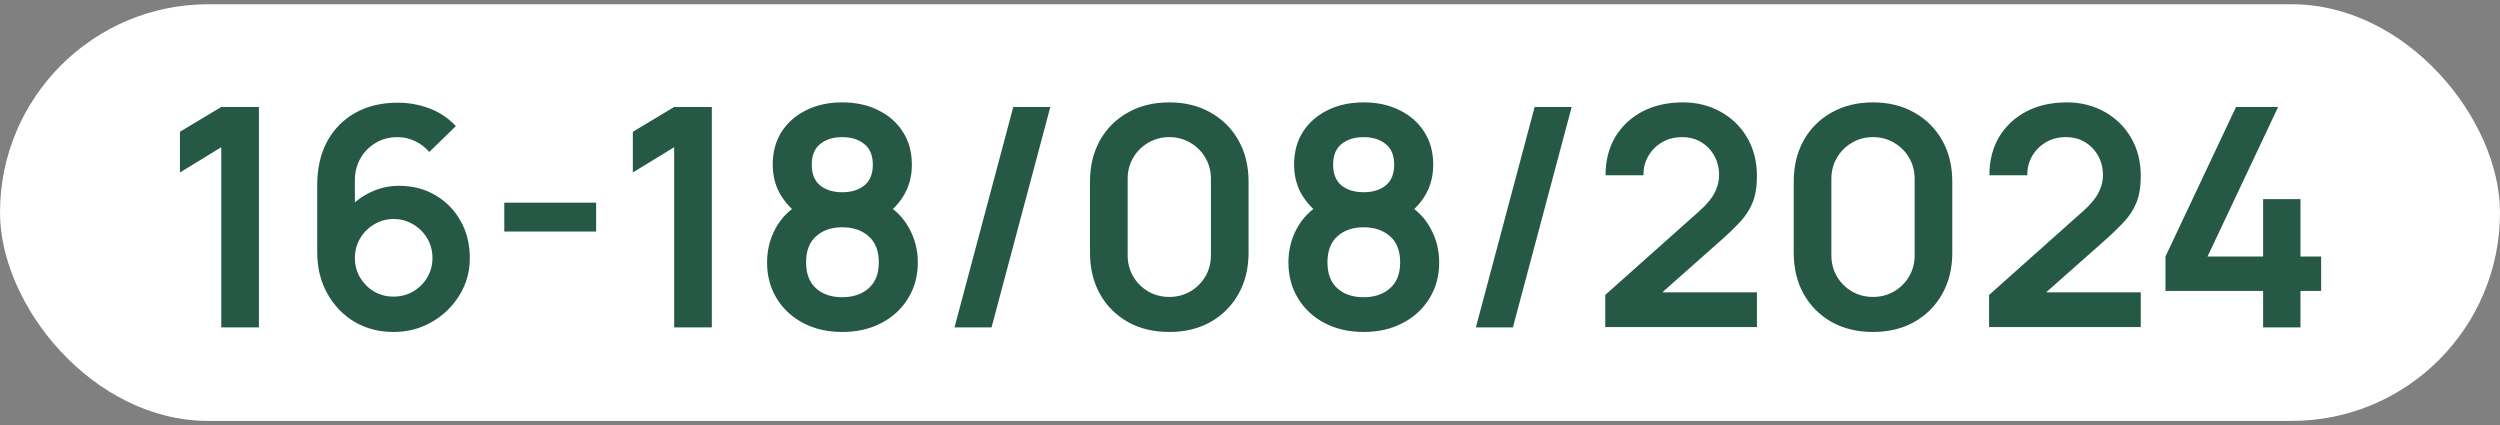
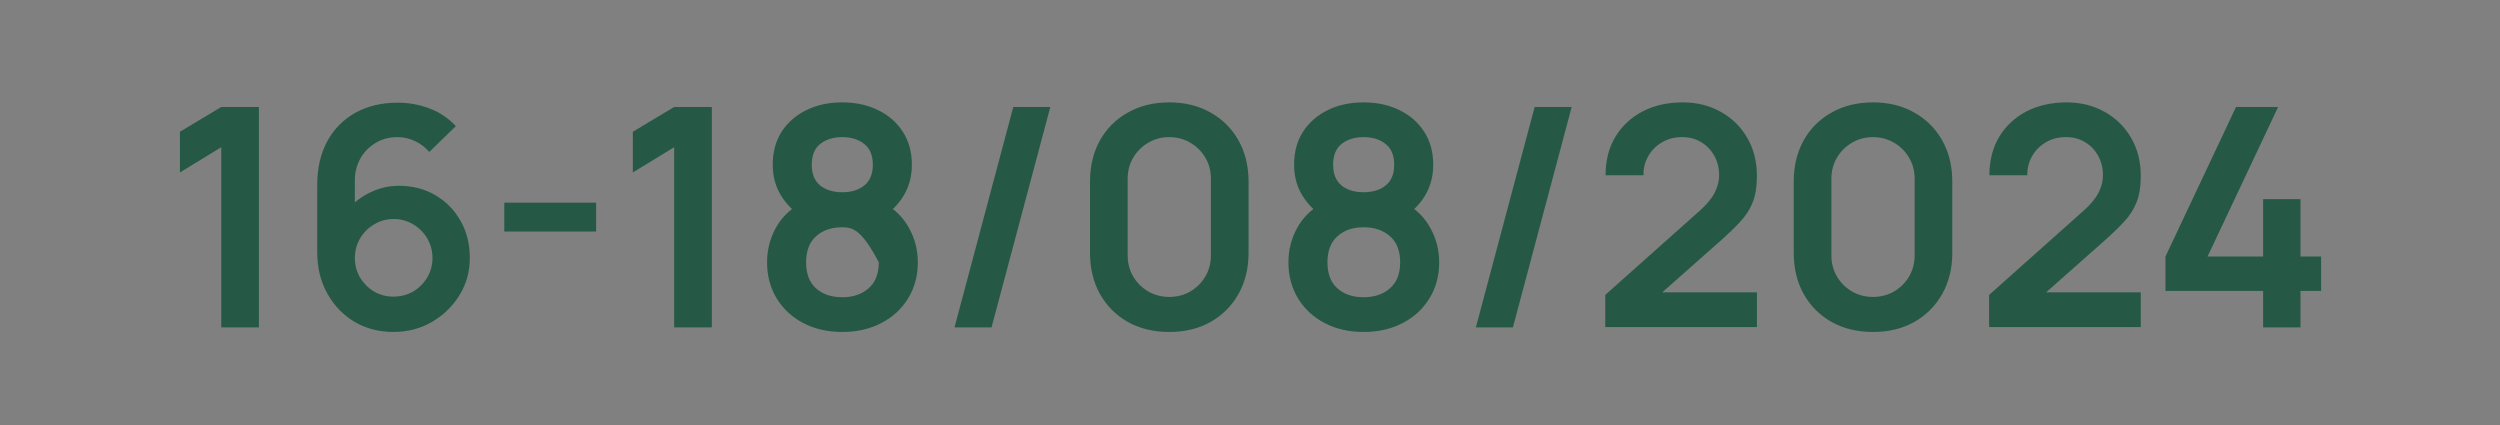
<svg xmlns="http://www.w3.org/2000/svg" width="294" height="50" viewBox="0 0 294 50" fill="none">
  <rect x="0" y="0" width="294" height="50" fill="#808080" stroke="none" />
-   <rect y="0.5" width="294" height="49" rx="24.5" fill="white" />
-   <path d="M26.02 38.5V17.314L21.16 20.284V15.496L26.02 12.58H30.448V38.5H26.02ZM46.269 39.04C44.577 39.04 43.053 38.644 41.697 37.852C40.353 37.048 39.285 35.938 38.493 34.522C37.701 33.106 37.305 31.48 37.305 29.644V21.76C37.305 19.792 37.695 18.082 38.475 16.63C39.267 15.178 40.371 14.056 41.787 13.264C43.215 12.472 44.871 12.076 46.755 12.076C48.063 12.076 49.305 12.298 50.481 12.742C51.657 13.174 52.701 13.87 53.613 14.83L50.481 17.872C50.025 17.332 49.467 16.906 48.807 16.594C48.159 16.282 47.475 16.126 46.755 16.126C45.747 16.126 44.865 16.366 44.109 16.846C43.353 17.314 42.765 17.932 42.345 18.7C41.937 19.468 41.733 20.29 41.733 21.166V25.468L40.941 24.604C41.685 23.74 42.579 23.068 43.623 22.588C44.667 22.096 45.759 21.85 46.899 21.85C48.531 21.85 49.971 22.222 51.219 22.966C52.467 23.698 53.451 24.706 54.171 25.99C54.891 27.262 55.251 28.714 55.251 30.346C55.251 31.966 54.837 33.436 54.009 34.756C53.193 36.064 52.107 37.108 50.751 37.888C49.395 38.656 47.901 39.04 46.269 39.04ZM46.269 34.882C47.109 34.882 47.877 34.684 48.573 34.288C49.269 33.88 49.821 33.334 50.229 32.65C50.649 31.954 50.859 31.186 50.859 30.346C50.859 29.506 50.655 28.738 50.247 28.042C49.839 27.346 49.287 26.794 48.591 26.386C47.907 25.966 47.145 25.756 46.305 25.756C45.465 25.756 44.697 25.966 44.001 26.386C43.305 26.794 42.753 27.346 42.345 28.042C41.937 28.738 41.733 29.506 41.733 30.346C41.733 31.162 41.931 31.918 42.327 32.614C42.735 33.298 43.281 33.85 43.965 34.27C44.661 34.678 45.429 34.882 46.269 34.882ZM59.304 27.232V23.83H70.105V27.232H59.304ZM79.282 38.5V17.314L74.422 20.284V15.496L79.282 12.58H83.71V38.5H79.282ZM99.045 39.04C97.329 39.04 95.805 38.692 94.473 37.996C93.141 37.3 92.097 36.334 91.341 35.098C90.585 33.862 90.207 32.446 90.207 30.85C90.207 29.422 90.537 28.096 91.197 26.872C91.857 25.648 92.823 24.67 94.095 23.938L94.005 25.324C93.009 24.568 92.235 23.698 91.683 22.714C91.143 21.718 90.873 20.602 90.873 19.366C90.873 17.878 91.221 16.588 91.917 15.496C92.625 14.404 93.591 13.558 94.815 12.958C96.039 12.346 97.449 12.04 99.045 12.04C100.641 12.04 102.051 12.346 103.275 12.958C104.511 13.558 105.477 14.404 106.173 15.496C106.881 16.588 107.235 17.878 107.235 19.366C107.235 20.602 106.971 21.712 106.443 22.696C105.927 23.68 105.141 24.568 104.085 25.36L104.067 23.956C105.315 24.664 106.269 25.636 106.929 26.872C107.601 28.096 107.937 29.422 107.937 30.85C107.937 32.446 107.553 33.862 106.785 35.098C106.029 36.334 104.979 37.3 103.635 37.996C102.303 38.692 100.773 39.04 99.045 39.04ZM99.045 34.954C100.317 34.954 101.349 34.606 102.141 33.91C102.945 33.214 103.347 32.194 103.347 30.85C103.347 29.506 102.951 28.486 102.159 27.79C101.367 27.082 100.329 26.728 99.045 26.728C97.773 26.728 96.747 27.082 95.967 27.79C95.187 28.486 94.797 29.506 94.797 30.85C94.797 32.194 95.187 33.214 95.967 33.91C96.747 34.606 97.773 34.954 99.045 34.954ZM99.045 22.606C100.113 22.606 100.977 22.342 101.637 21.814C102.309 21.274 102.645 20.458 102.645 19.366C102.645 18.274 102.309 17.464 101.637 16.936C100.977 16.396 100.113 16.126 99.045 16.126C97.989 16.126 97.125 16.396 96.453 16.936C95.793 17.464 95.463 18.274 95.463 19.366C95.463 20.458 95.793 21.274 96.453 21.814C97.125 22.342 97.989 22.606 99.045 22.606ZM119.162 12.58H123.518L116.606 38.5H112.25L119.162 12.58ZM137.508 39.04C135.672 39.04 134.052 38.65 132.648 37.87C131.244 37.078 130.146 35.98 129.354 34.576C128.574 33.172 128.184 31.552 128.184 29.716V21.364C128.184 19.528 128.574 17.908 129.354 16.504C130.146 15.1 131.244 14.008 132.648 13.228C134.052 12.436 135.672 12.04 137.508 12.04C139.344 12.04 140.958 12.436 142.35 13.228C143.754 14.008 144.852 15.1 145.644 16.504C146.436 17.908 146.832 19.528 146.832 21.364V29.716C146.832 31.552 146.436 33.172 145.644 34.576C144.852 35.98 143.754 37.078 142.35 37.87C140.958 38.65 139.344 39.04 137.508 39.04ZM137.508 34.918C138.42 34.918 139.248 34.702 139.992 34.27C140.736 33.826 141.324 33.238 141.756 32.506C142.188 31.762 142.404 30.934 142.404 30.022V21.04C142.404 20.116 142.188 19.288 141.756 18.556C141.324 17.812 140.736 17.224 139.992 16.792C139.248 16.348 138.42 16.126 137.508 16.126C136.596 16.126 135.768 16.348 135.024 16.792C134.28 17.224 133.692 17.812 133.26 18.556C132.828 19.288 132.612 20.116 132.612 21.04V30.022C132.612 30.934 132.828 31.762 133.26 32.506C133.692 33.238 134.28 33.826 135.024 34.27C135.768 34.702 136.596 34.918 137.508 34.918ZM160.357 39.04C158.641 39.04 157.117 38.692 155.785 37.996C154.453 37.3 153.409 36.334 152.653 35.098C151.897 33.862 151.519 32.446 151.519 30.85C151.519 29.422 151.849 28.096 152.509 26.872C153.169 25.648 154.135 24.67 155.407 23.938L155.317 25.324C154.321 24.568 153.547 23.698 152.995 22.714C152.455 21.718 152.185 20.602 152.185 19.366C152.185 17.878 152.533 16.588 153.229 15.496C153.937 14.404 154.903 13.558 156.127 12.958C157.351 12.346 158.761 12.04 160.357 12.04C161.953 12.04 163.363 12.346 164.587 12.958C165.823 13.558 166.789 14.404 167.485 15.496C168.193 16.588 168.547 17.878 168.547 19.366C168.547 20.602 168.283 21.712 167.755 22.696C167.239 23.68 166.453 24.568 165.397 25.36L165.379 23.956C166.627 24.664 167.581 25.636 168.241 26.872C168.913 28.096 169.249 29.422 169.249 30.85C169.249 32.446 168.865 33.862 168.097 35.098C167.341 36.334 166.291 37.3 164.947 37.996C163.615 38.692 162.085 39.04 160.357 39.04ZM160.357 34.954C161.629 34.954 162.661 34.606 163.453 33.91C164.257 33.214 164.659 32.194 164.659 30.85C164.659 29.506 164.263 28.486 163.471 27.79C162.679 27.082 161.641 26.728 160.357 26.728C159.085 26.728 158.059 27.082 157.279 27.79C156.499 28.486 156.109 29.506 156.109 30.85C156.109 32.194 156.499 33.214 157.279 33.91C158.059 34.606 159.085 34.954 160.357 34.954ZM160.357 22.606C161.425 22.606 162.289 22.342 162.949 21.814C163.621 21.274 163.957 20.458 163.957 19.366C163.957 18.274 163.621 17.464 162.949 16.936C162.289 16.396 161.425 16.126 160.357 16.126C159.301 16.126 158.437 16.396 157.765 16.936C157.105 17.464 156.775 18.274 156.775 19.366C156.775 20.458 157.105 21.274 157.765 21.814C158.437 22.342 159.301 22.606 160.357 22.606ZM180.474 12.58H184.83L177.918 38.5H173.562L180.474 12.58ZM188.777 38.464V34.684L199.865 24.802C200.729 24.034 201.329 23.308 201.665 22.624C202.001 21.94 202.169 21.28 202.169 20.644C202.169 19.78 201.983 19.012 201.611 18.34C201.239 17.656 200.723 17.116 200.063 16.72C199.415 16.324 198.665 16.126 197.813 16.126C196.913 16.126 196.115 16.336 195.419 16.756C194.735 17.164 194.201 17.71 193.817 18.394C193.433 19.078 193.253 19.816 193.277 20.608H188.813C188.813 18.88 189.197 17.374 189.965 16.09C190.745 14.806 191.813 13.81 193.169 13.102C194.537 12.394 196.115 12.04 197.903 12.04C199.559 12.04 201.047 12.412 202.367 13.156C203.687 13.888 204.725 14.908 205.481 16.216C206.237 17.512 206.615 19.006 206.615 20.698C206.615 21.934 206.447 22.972 206.111 23.812C205.775 24.652 205.271 25.426 204.599 26.134C203.939 26.842 203.117 27.628 202.133 28.492L194.267 35.458L193.871 34.378H206.615V38.464H188.777ZM220.266 39.04C218.43 39.04 216.81 38.65 215.406 37.87C214.002 37.078 212.904 35.98 212.112 34.576C211.332 33.172 210.942 31.552 210.942 29.716V21.364C210.942 19.528 211.332 17.908 212.112 16.504C212.904 15.1 214.002 14.008 215.406 13.228C216.81 12.436 218.43 12.04 220.266 12.04C222.102 12.04 223.716 12.436 225.108 13.228C226.512 14.008 227.61 15.1 228.402 16.504C229.194 17.908 229.59 19.528 229.59 21.364V29.716C229.59 31.552 229.194 33.172 228.402 34.576C227.61 35.98 226.512 37.078 225.108 37.87C223.716 38.65 222.102 39.04 220.266 39.04ZM220.266 34.918C221.178 34.918 222.006 34.702 222.75 34.27C223.494 33.826 224.082 33.238 224.514 32.506C224.946 31.762 225.162 30.934 225.162 30.022V21.04C225.162 20.116 224.946 19.288 224.514 18.556C224.082 17.812 223.494 17.224 222.75 16.792C222.006 16.348 221.178 16.126 220.266 16.126C219.354 16.126 218.526 16.348 217.782 16.792C217.038 17.224 216.45 17.812 216.018 18.556C215.586 19.288 215.37 20.116 215.37 21.04V30.022C215.37 30.934 215.586 31.762 216.018 32.506C216.45 33.238 217.038 33.826 217.782 34.27C218.526 34.702 219.354 34.918 220.266 34.918ZM233.917 38.464V34.684L245.005 24.802C245.869 24.034 246.469 23.308 246.805 22.624C247.141 21.94 247.309 21.28 247.309 20.644C247.309 19.78 247.123 19.012 246.751 18.34C246.379 17.656 245.863 17.116 245.203 16.72C244.555 16.324 243.805 16.126 242.953 16.126C242.053 16.126 241.255 16.336 240.559 16.756C239.875 17.164 239.341 17.71 238.957 18.394C238.573 19.078 238.393 19.816 238.417 20.608H233.953C233.953 18.88 234.337 17.374 235.105 16.09C235.885 14.806 236.953 13.81 238.309 13.102C239.677 12.394 241.255 12.04 243.043 12.04C244.699 12.04 246.187 12.412 247.507 13.156C248.827 13.888 249.865 14.908 250.621 16.216C251.377 17.512 251.755 19.006 251.755 20.698C251.755 21.934 251.587 22.972 251.251 23.812C250.915 24.652 250.411 25.426 249.739 26.134C249.079 26.842 248.257 27.628 247.273 28.492L239.407 35.458L239.011 34.378H251.755V38.464H233.917ZM266.143 38.5V34.216H254.659V30.166L262.957 12.58H267.907L259.609 30.166H266.143V23.416H270.535V30.166H272.965V34.216H270.535V38.5H266.143Z" fill="#255946" />
+   <path d="M26.02 38.5V17.314L21.16 20.284V15.496L26.02 12.58H30.448V38.5H26.02ZM46.269 39.04C44.577 39.04 43.053 38.644 41.697 37.852C40.353 37.048 39.285 35.938 38.493 34.522C37.701 33.106 37.305 31.48 37.305 29.644V21.76C37.305 19.792 37.695 18.082 38.475 16.63C39.267 15.178 40.371 14.056 41.787 13.264C43.215 12.472 44.871 12.076 46.755 12.076C48.063 12.076 49.305 12.298 50.481 12.742C51.657 13.174 52.701 13.87 53.613 14.83L50.481 17.872C50.025 17.332 49.467 16.906 48.807 16.594C48.159 16.282 47.475 16.126 46.755 16.126C45.747 16.126 44.865 16.366 44.109 16.846C43.353 17.314 42.765 17.932 42.345 18.7C41.937 19.468 41.733 20.29 41.733 21.166V25.468L40.941 24.604C41.685 23.74 42.579 23.068 43.623 22.588C44.667 22.096 45.759 21.85 46.899 21.85C48.531 21.85 49.971 22.222 51.219 22.966C52.467 23.698 53.451 24.706 54.171 25.99C54.891 27.262 55.251 28.714 55.251 30.346C55.251 31.966 54.837 33.436 54.009 34.756C53.193 36.064 52.107 37.108 50.751 37.888C49.395 38.656 47.901 39.04 46.269 39.04ZM46.269 34.882C47.109 34.882 47.877 34.684 48.573 34.288C49.269 33.88 49.821 33.334 50.229 32.65C50.649 31.954 50.859 31.186 50.859 30.346C50.859 29.506 50.655 28.738 50.247 28.042C49.839 27.346 49.287 26.794 48.591 26.386C47.907 25.966 47.145 25.756 46.305 25.756C45.465 25.756 44.697 25.966 44.001 26.386C43.305 26.794 42.753 27.346 42.345 28.042C41.937 28.738 41.733 29.506 41.733 30.346C41.733 31.162 41.931 31.918 42.327 32.614C42.735 33.298 43.281 33.85 43.965 34.27C44.661 34.678 45.429 34.882 46.269 34.882ZM59.304 27.232V23.83H70.105V27.232H59.304ZM79.282 38.5V17.314L74.422 20.284V15.496L79.282 12.58H83.71V38.5H79.282ZM99.045 39.04C97.329 39.04 95.805 38.692 94.473 37.996C93.141 37.3 92.097 36.334 91.341 35.098C90.585 33.862 90.207 32.446 90.207 30.85C90.207 29.422 90.537 28.096 91.197 26.872C91.857 25.648 92.823 24.67 94.095 23.938L94.005 25.324C93.009 24.568 92.235 23.698 91.683 22.714C91.143 21.718 90.873 20.602 90.873 19.366C90.873 17.878 91.221 16.588 91.917 15.496C92.625 14.404 93.591 13.558 94.815 12.958C96.039 12.346 97.449 12.04 99.045 12.04C100.641 12.04 102.051 12.346 103.275 12.958C104.511 13.558 105.477 14.404 106.173 15.496C106.881 16.588 107.235 17.878 107.235 19.366C107.235 20.602 106.971 21.712 106.443 22.696C105.927 23.68 105.141 24.568 104.085 25.36L104.067 23.956C105.315 24.664 106.269 25.636 106.929 26.872C107.601 28.096 107.937 29.422 107.937 30.85C107.937 32.446 107.553 33.862 106.785 35.098C106.029 36.334 104.979 37.3 103.635 37.996C102.303 38.692 100.773 39.04 99.045 39.04ZM99.045 34.954C100.317 34.954 101.349 34.606 102.141 33.91C102.945 33.214 103.347 32.194 103.347 30.85C101.367 27.082 100.329 26.728 99.045 26.728C97.773 26.728 96.747 27.082 95.967 27.79C95.187 28.486 94.797 29.506 94.797 30.85C94.797 32.194 95.187 33.214 95.967 33.91C96.747 34.606 97.773 34.954 99.045 34.954ZM99.045 22.606C100.113 22.606 100.977 22.342 101.637 21.814C102.309 21.274 102.645 20.458 102.645 19.366C102.645 18.274 102.309 17.464 101.637 16.936C100.977 16.396 100.113 16.126 99.045 16.126C97.989 16.126 97.125 16.396 96.453 16.936C95.793 17.464 95.463 18.274 95.463 19.366C95.463 20.458 95.793 21.274 96.453 21.814C97.125 22.342 97.989 22.606 99.045 22.606ZM119.162 12.58H123.518L116.606 38.5H112.25L119.162 12.58ZM137.508 39.04C135.672 39.04 134.052 38.65 132.648 37.87C131.244 37.078 130.146 35.98 129.354 34.576C128.574 33.172 128.184 31.552 128.184 29.716V21.364C128.184 19.528 128.574 17.908 129.354 16.504C130.146 15.1 131.244 14.008 132.648 13.228C134.052 12.436 135.672 12.04 137.508 12.04C139.344 12.04 140.958 12.436 142.35 13.228C143.754 14.008 144.852 15.1 145.644 16.504C146.436 17.908 146.832 19.528 146.832 21.364V29.716C146.832 31.552 146.436 33.172 145.644 34.576C144.852 35.98 143.754 37.078 142.35 37.87C140.958 38.65 139.344 39.04 137.508 39.04ZM137.508 34.918C138.42 34.918 139.248 34.702 139.992 34.27C140.736 33.826 141.324 33.238 141.756 32.506C142.188 31.762 142.404 30.934 142.404 30.022V21.04C142.404 20.116 142.188 19.288 141.756 18.556C141.324 17.812 140.736 17.224 139.992 16.792C139.248 16.348 138.42 16.126 137.508 16.126C136.596 16.126 135.768 16.348 135.024 16.792C134.28 17.224 133.692 17.812 133.26 18.556C132.828 19.288 132.612 20.116 132.612 21.04V30.022C132.612 30.934 132.828 31.762 133.26 32.506C133.692 33.238 134.28 33.826 135.024 34.27C135.768 34.702 136.596 34.918 137.508 34.918ZM160.357 39.04C158.641 39.04 157.117 38.692 155.785 37.996C154.453 37.3 153.409 36.334 152.653 35.098C151.897 33.862 151.519 32.446 151.519 30.85C151.519 29.422 151.849 28.096 152.509 26.872C153.169 25.648 154.135 24.67 155.407 23.938L155.317 25.324C154.321 24.568 153.547 23.698 152.995 22.714C152.455 21.718 152.185 20.602 152.185 19.366C152.185 17.878 152.533 16.588 153.229 15.496C153.937 14.404 154.903 13.558 156.127 12.958C157.351 12.346 158.761 12.04 160.357 12.04C161.953 12.04 163.363 12.346 164.587 12.958C165.823 13.558 166.789 14.404 167.485 15.496C168.193 16.588 168.547 17.878 168.547 19.366C168.547 20.602 168.283 21.712 167.755 22.696C167.239 23.68 166.453 24.568 165.397 25.36L165.379 23.956C166.627 24.664 167.581 25.636 168.241 26.872C168.913 28.096 169.249 29.422 169.249 30.85C169.249 32.446 168.865 33.862 168.097 35.098C167.341 36.334 166.291 37.3 164.947 37.996C163.615 38.692 162.085 39.04 160.357 39.04ZM160.357 34.954C161.629 34.954 162.661 34.606 163.453 33.91C164.257 33.214 164.659 32.194 164.659 30.85C164.659 29.506 164.263 28.486 163.471 27.79C162.679 27.082 161.641 26.728 160.357 26.728C159.085 26.728 158.059 27.082 157.279 27.79C156.499 28.486 156.109 29.506 156.109 30.85C156.109 32.194 156.499 33.214 157.279 33.91C158.059 34.606 159.085 34.954 160.357 34.954ZM160.357 22.606C161.425 22.606 162.289 22.342 162.949 21.814C163.621 21.274 163.957 20.458 163.957 19.366C163.957 18.274 163.621 17.464 162.949 16.936C162.289 16.396 161.425 16.126 160.357 16.126C159.301 16.126 158.437 16.396 157.765 16.936C157.105 17.464 156.775 18.274 156.775 19.366C156.775 20.458 157.105 21.274 157.765 21.814C158.437 22.342 159.301 22.606 160.357 22.606ZM180.474 12.58H184.83L177.918 38.5H173.562L180.474 12.58ZM188.777 38.464V34.684L199.865 24.802C200.729 24.034 201.329 23.308 201.665 22.624C202.001 21.94 202.169 21.28 202.169 20.644C202.169 19.78 201.983 19.012 201.611 18.34C201.239 17.656 200.723 17.116 200.063 16.72C199.415 16.324 198.665 16.126 197.813 16.126C196.913 16.126 196.115 16.336 195.419 16.756C194.735 17.164 194.201 17.71 193.817 18.394C193.433 19.078 193.253 19.816 193.277 20.608H188.813C188.813 18.88 189.197 17.374 189.965 16.09C190.745 14.806 191.813 13.81 193.169 13.102C194.537 12.394 196.115 12.04 197.903 12.04C199.559 12.04 201.047 12.412 202.367 13.156C203.687 13.888 204.725 14.908 205.481 16.216C206.237 17.512 206.615 19.006 206.615 20.698C206.615 21.934 206.447 22.972 206.111 23.812C205.775 24.652 205.271 25.426 204.599 26.134C203.939 26.842 203.117 27.628 202.133 28.492L194.267 35.458L193.871 34.378H206.615V38.464H188.777ZM220.266 39.04C218.43 39.04 216.81 38.65 215.406 37.87C214.002 37.078 212.904 35.98 212.112 34.576C211.332 33.172 210.942 31.552 210.942 29.716V21.364C210.942 19.528 211.332 17.908 212.112 16.504C212.904 15.1 214.002 14.008 215.406 13.228C216.81 12.436 218.43 12.04 220.266 12.04C222.102 12.04 223.716 12.436 225.108 13.228C226.512 14.008 227.61 15.1 228.402 16.504C229.194 17.908 229.59 19.528 229.59 21.364V29.716C229.59 31.552 229.194 33.172 228.402 34.576C227.61 35.98 226.512 37.078 225.108 37.87C223.716 38.65 222.102 39.04 220.266 39.04ZM220.266 34.918C221.178 34.918 222.006 34.702 222.75 34.27C223.494 33.826 224.082 33.238 224.514 32.506C224.946 31.762 225.162 30.934 225.162 30.022V21.04C225.162 20.116 224.946 19.288 224.514 18.556C224.082 17.812 223.494 17.224 222.75 16.792C222.006 16.348 221.178 16.126 220.266 16.126C219.354 16.126 218.526 16.348 217.782 16.792C217.038 17.224 216.45 17.812 216.018 18.556C215.586 19.288 215.37 20.116 215.37 21.04V30.022C215.37 30.934 215.586 31.762 216.018 32.506C216.45 33.238 217.038 33.826 217.782 34.27C218.526 34.702 219.354 34.918 220.266 34.918ZM233.917 38.464V34.684L245.005 24.802C245.869 24.034 246.469 23.308 246.805 22.624C247.141 21.94 247.309 21.28 247.309 20.644C247.309 19.78 247.123 19.012 246.751 18.34C246.379 17.656 245.863 17.116 245.203 16.72C244.555 16.324 243.805 16.126 242.953 16.126C242.053 16.126 241.255 16.336 240.559 16.756C239.875 17.164 239.341 17.71 238.957 18.394C238.573 19.078 238.393 19.816 238.417 20.608H233.953C233.953 18.88 234.337 17.374 235.105 16.09C235.885 14.806 236.953 13.81 238.309 13.102C239.677 12.394 241.255 12.04 243.043 12.04C244.699 12.04 246.187 12.412 247.507 13.156C248.827 13.888 249.865 14.908 250.621 16.216C251.377 17.512 251.755 19.006 251.755 20.698C251.755 21.934 251.587 22.972 251.251 23.812C250.915 24.652 250.411 25.426 249.739 26.134C249.079 26.842 248.257 27.628 247.273 28.492L239.407 35.458L239.011 34.378H251.755V38.464H233.917ZM266.143 38.5V34.216H254.659V30.166L262.957 12.58H267.907L259.609 30.166H266.143V23.416H270.535V30.166H272.965V34.216H270.535V38.5H266.143Z" fill="#255946" />
</svg>